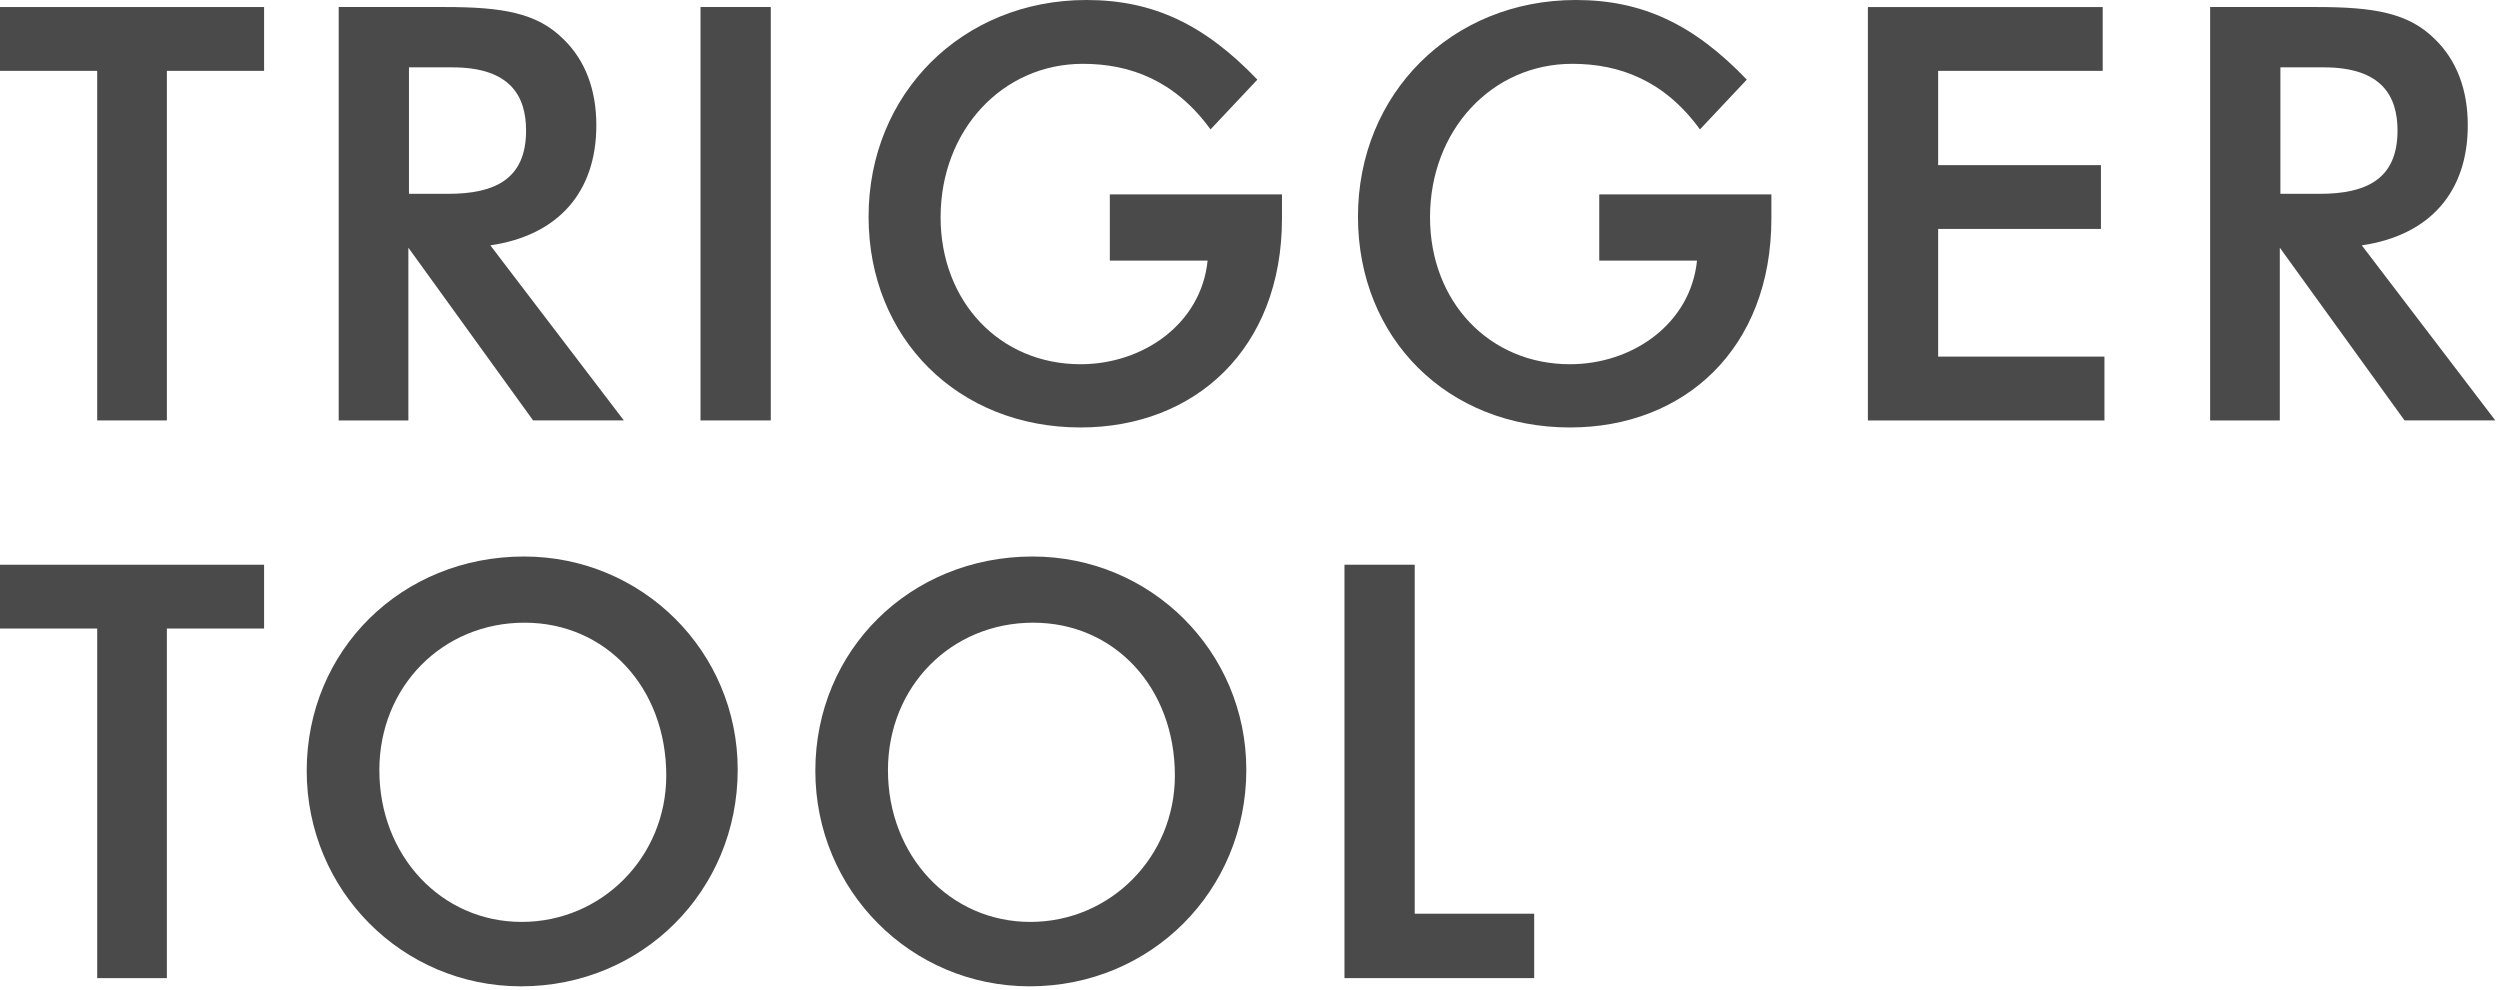
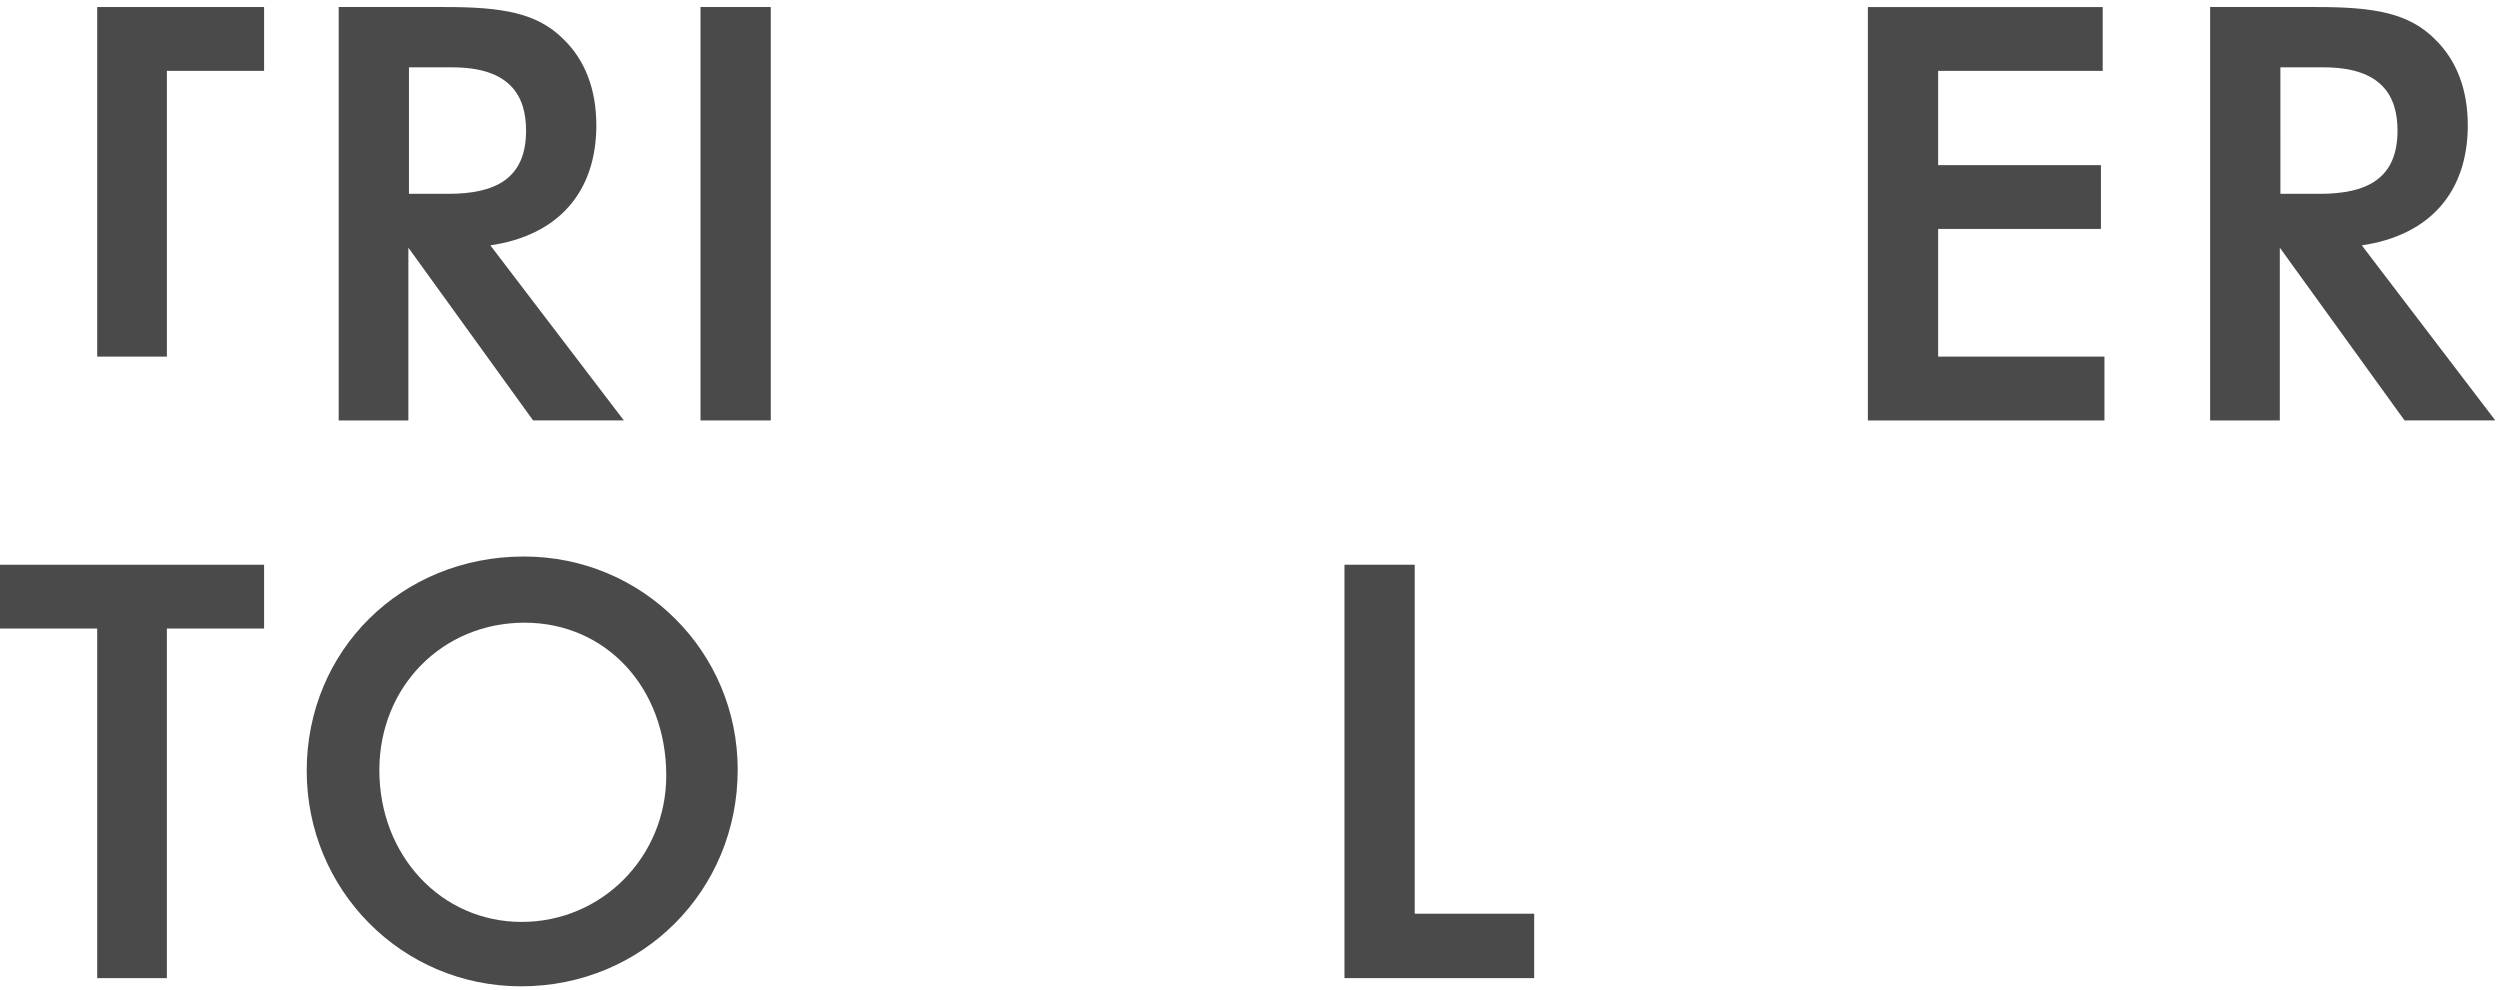
<svg xmlns="http://www.w3.org/2000/svg" width="149" height="59" viewBox="0 0 149 59">
  <g id="Symbols" stroke="none" stroke-width="1" fill="none" fill-rule="evenodd">
    <g id="TriggerTool" fill="#4A4A4A">
      <g id="Page-1">
-         <path id="Fill-1" d="M15.74 4.223V.419H0v3.804h5.793v20.835h4.153V4.223z" />
+         <path id="Fill-1" d="M15.74 4.223V.419H0h5.793v20.835h4.153V4.223z" />
        <path d="M37.182 25.058l-7.957-10.435c4.048-.593 6.317-3.176 6.317-7.154 0-2.13-.663-3.874-1.955-5.13-1.57-1.571-3.63-1.92-7.05-1.92h-6.351v24.64h4.153V14.762l7.434 10.295h5.41zM31.354 7.783c0 2.862-1.815 3.769-4.642 3.769h-2.338V4.014h2.583c3.455 0 4.397 1.71 4.397 3.769z" id="Fill-2" />
        <path id="Fill-3" d="M41.75 25.058h4.188V.418H41.75z" />
-         <path d="M76.406 11.587h-10.26v3.943h5.828c-.384 3.77-3.84 6.178-7.574 6.178-4.816 0-8.34-3.735-8.34-8.76 0-5.165 3.664-9.144 8.48-9.144 2.792 0 5.48.977 7.608 3.909l2.792-2.967C71.764 1.431 68.693 0 64.75 0c-7.4 0-12.983 5.584-12.983 12.913 0 7.26 5.34 12.564 12.633 12.564 6.806 0 12.006-4.677 12.006-12.46v-1.43z" id="Fill-4" />
-         <path d="M105.575 11.587h-10.26v3.943h5.827c-.384 3.77-3.839 6.178-7.573 6.178-4.816 0-8.34-3.735-8.34-8.76 0-5.165 3.663-9.144 8.48-9.144 2.792 0 5.479.977 7.608 3.909l2.792-2.967C100.933 1.431 97.862 0 93.919 0c-7.4 0-12.984 5.584-12.984 12.913 0 7.26 5.34 12.564 12.634 12.564 6.806 0 12.006-4.677 12.006-12.46v-1.43z" id="Fill-5" />
        <path id="Fill-6" d="M125.425 25.058v-3.804h-9.911v-7.608h9.702V9.842h-9.702v-5.62h9.807V.42h-13.995v24.64z" />
        <path d="M148.721 25.058l-7.958-10.435c4.049-.593 6.317-3.176 6.317-7.154 0-2.13-.663-3.874-1.954-5.13-1.571-1.571-3.63-1.92-7.05-1.92h-6.352v24.64h4.153V14.762l7.434 10.295h5.41zm-5.829-17.275c0 2.862-1.815 3.769-4.641 3.769h-2.339V4.014h2.583c3.455 0 4.397 1.71 4.397 3.769z" id="Fill-7" />
        <path id="Fill-8" d="M15.74 37.46v-3.803H0v3.804h5.793v20.835h4.153V37.461z" />
        <path d="M43.967 45.872c0-7.05-5.689-12.704-12.739-12.704-7.294 0-12.948 5.584-12.948 12.773 0 7.12 5.69 12.844 12.774 12.844 7.224 0 12.913-5.69 12.913-12.913zm-4.258.349c0 4.85-3.839 8.725-8.62 8.725-4.781 0-8.48-3.944-8.48-9.04 0-4.99 3.768-8.794 8.654-8.794 4.851 0 8.446 3.874 8.446 9.109z" id="Fill-9" />
-         <path d="M74.28 45.872c0-7.05-5.688-12.704-12.738-12.704-7.294 0-12.948 5.584-12.948 12.773 0 7.12 5.69 12.844 12.774 12.844 7.224 0 12.913-5.69 12.913-12.913zm-4.257.349c0 4.85-3.84 8.725-8.62 8.725-4.782 0-8.481-3.944-8.481-9.04 0-4.99 3.77-8.794 8.655-8.794 4.851 0 8.446 3.874 8.446 9.109z" id="Fill-10" />
        <path id="Fill-11" d="M91.437 58.296v-3.839h-7.12v-20.8H80.13v24.639z" />
      </g>
    </g>
  </g>
</svg>